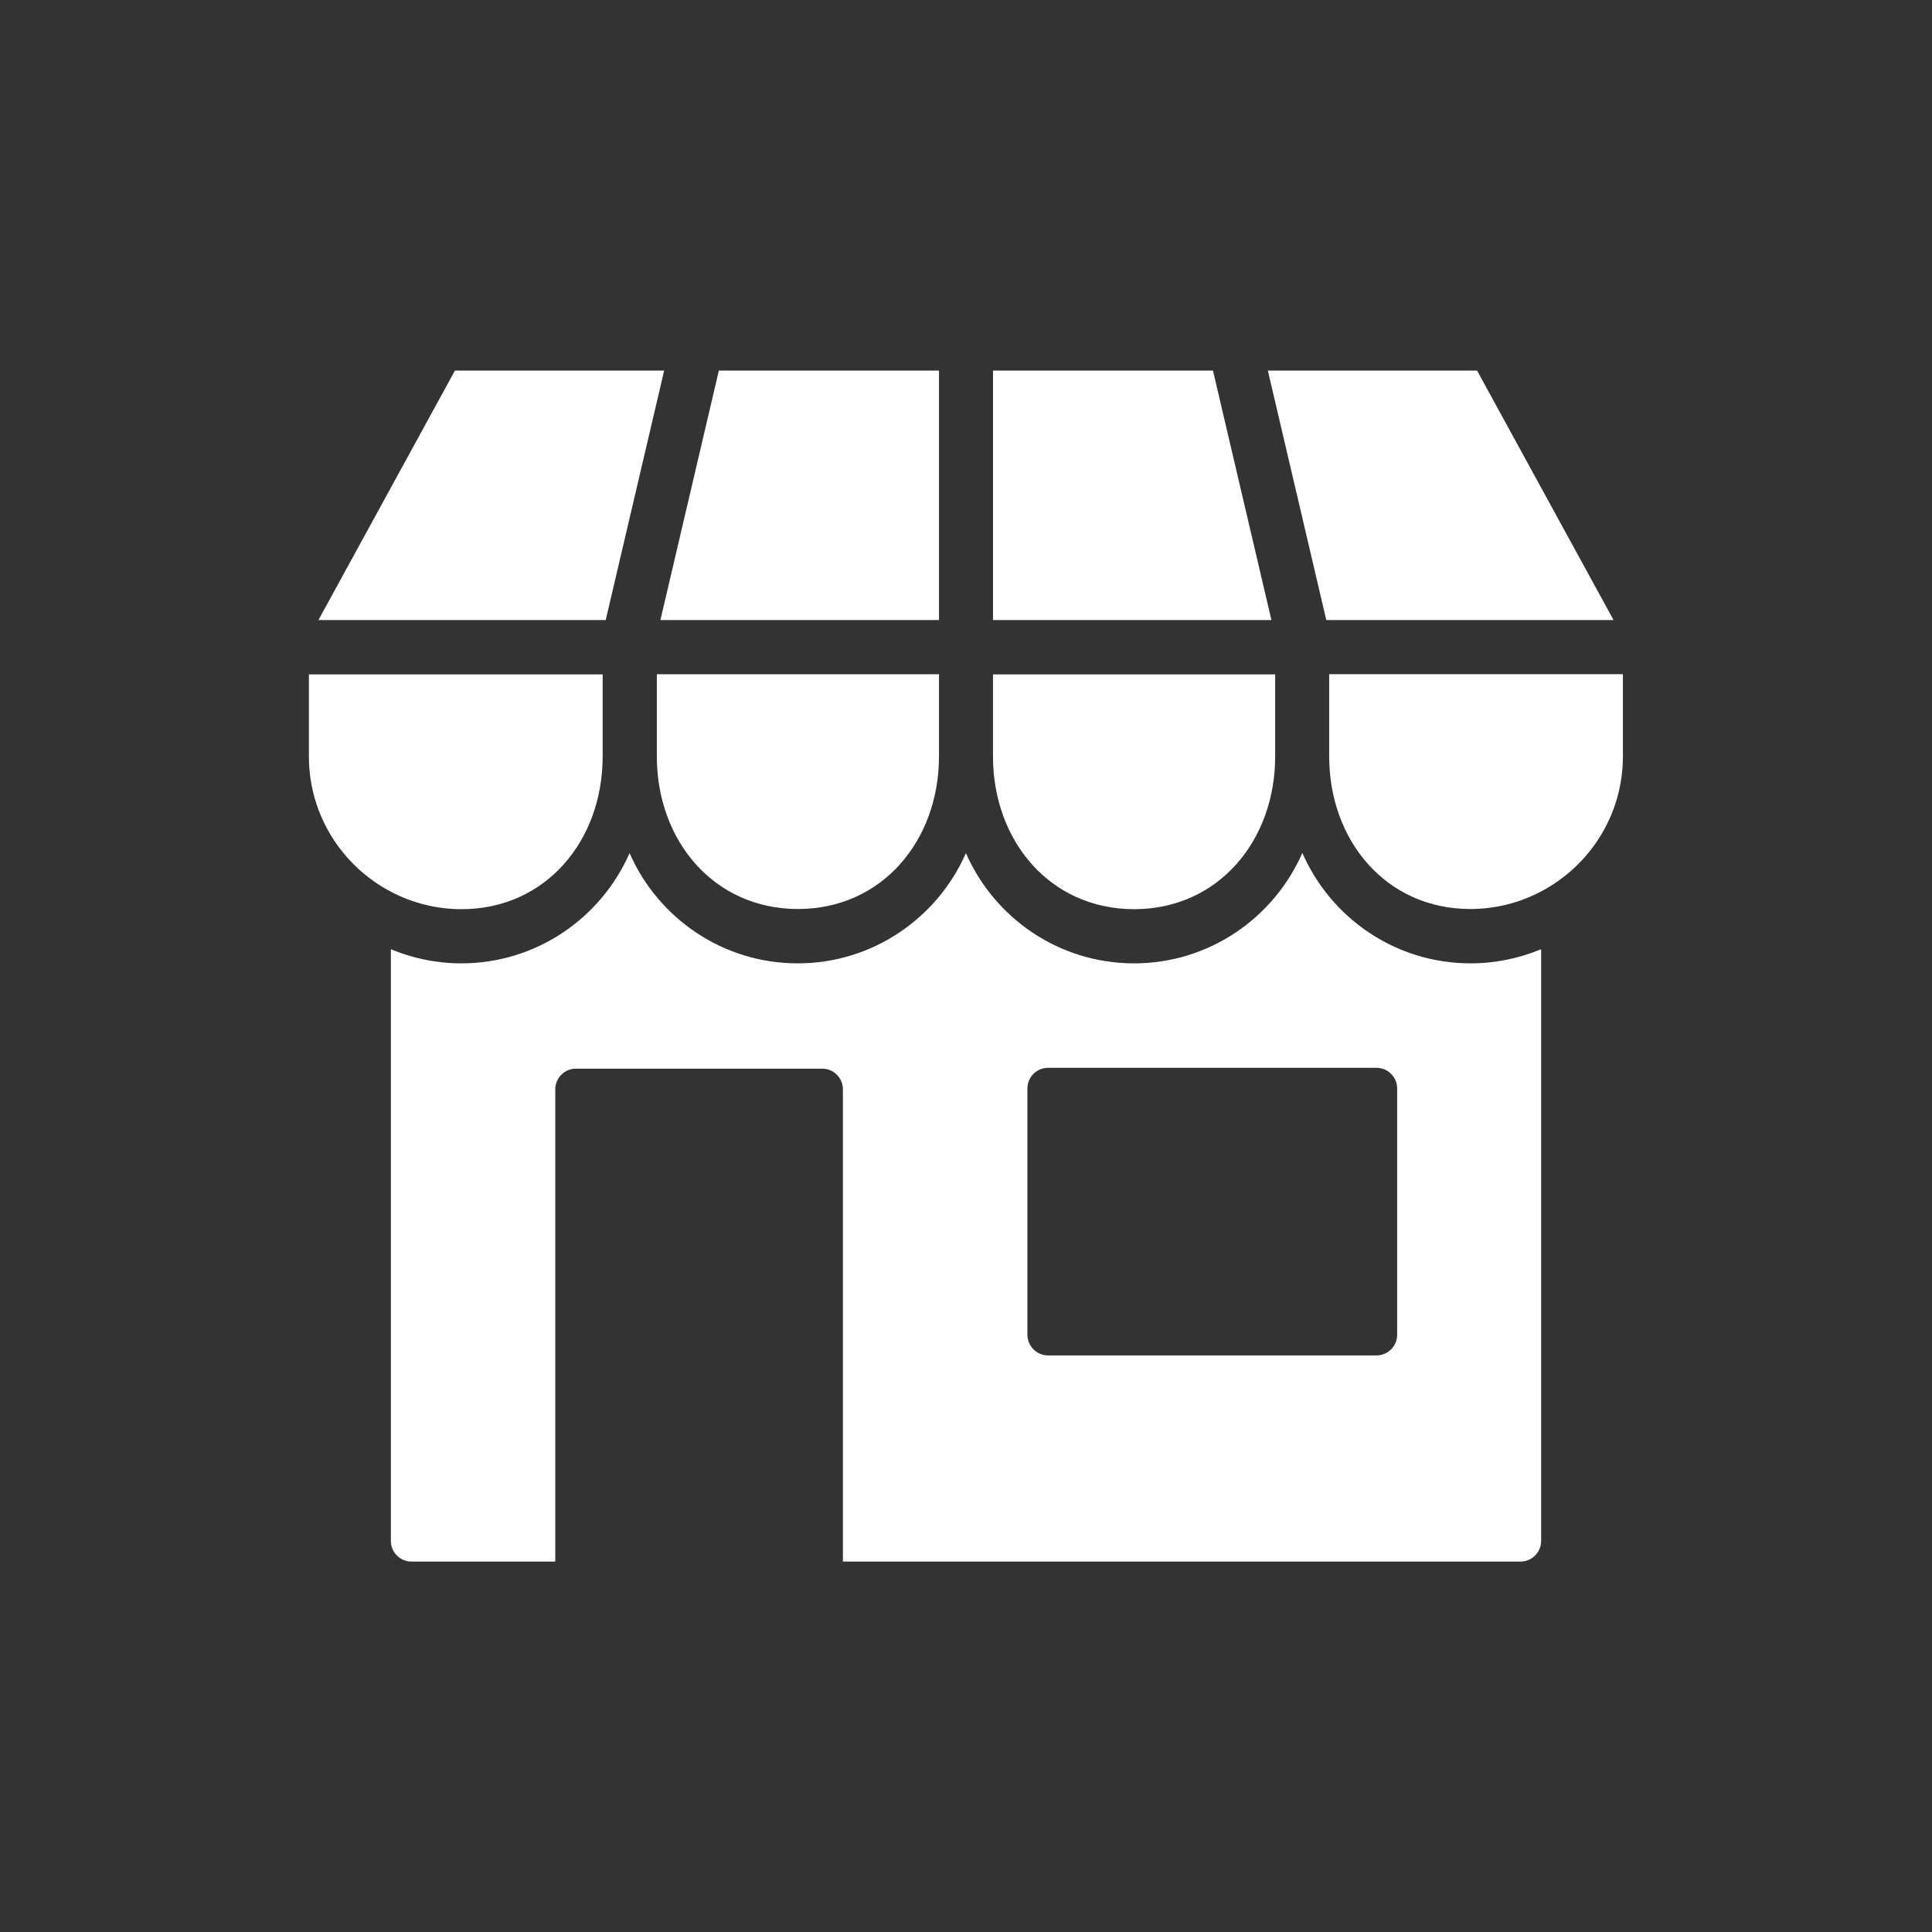
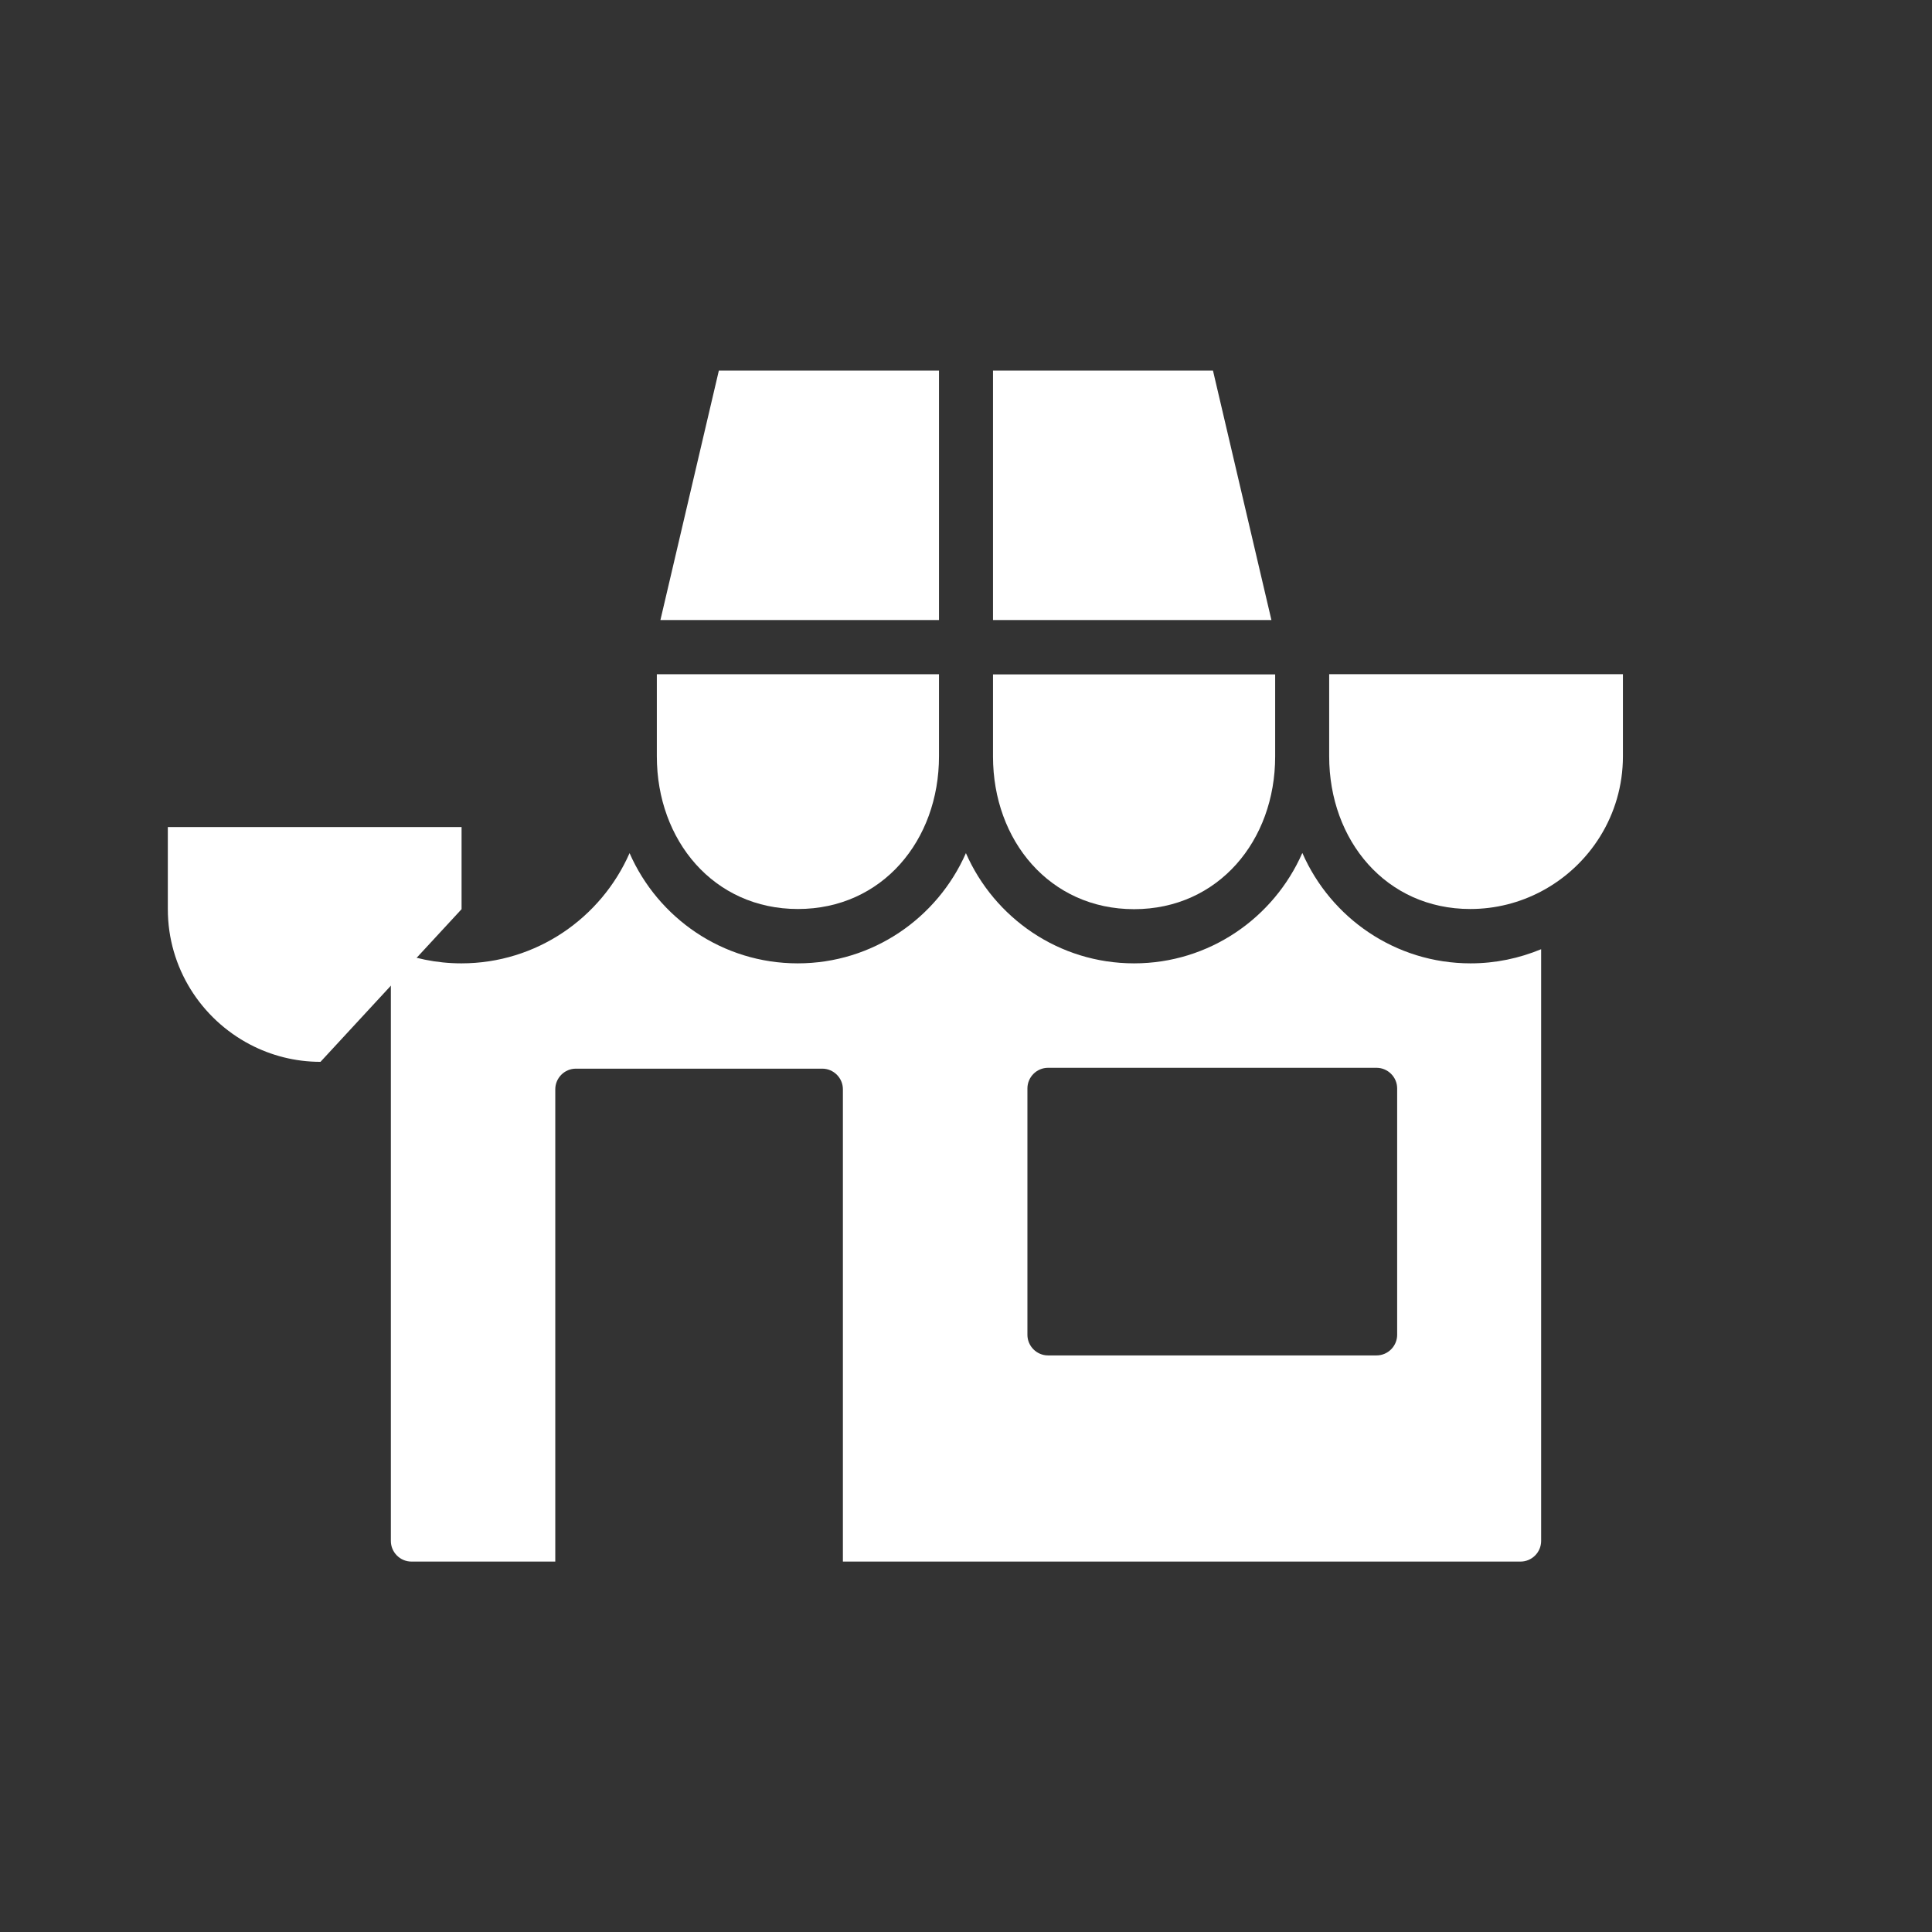
<svg xmlns="http://www.w3.org/2000/svg" id="Large_réseau_de_vente" data-name="Large réseau de vente" viewBox="0 0 113.39 113.39">
  <rect x="0" y="0" width="113.39" height="113.39" fill="#333333" stroke="none" />
  <path d="M76.43,50.07c-1.67,3.8-5.46,6.47-9.87,6.47s-8.2-2.66-9.87-6.47c-1.67,3.8-5.46,6.47-9.87,6.47s-8.2-2.66-9.87-6.47c-1.67,3.8-5.46,6.47-9.87,6.47-1.47,0-2.87-.3-4.14-.83v34.73c0,.66.54,1.21,1.21,1.21h8.44v-27.72c0-.66.54-1.21,1.21-1.21h14.46c.66,0,1.21.54,1.21,1.21v27.72h39.77c.66,0,1.21-.54,1.21-1.21v-34.73c-1.28.53-2.67.83-4.14.83-4.41,0-8.2-2.66-9.87-6.47ZM82,78.34c0,.66-.54,1.21-1.21,1.21h-19.28c-.66,0-1.21-.54-1.21-1.21v-14.46c0-.66.54-1.21,1.21-1.21h19.28c.66,0,1.21.54,1.21,1.21v14.46Z" fill="#fff" />
-   <polygon points="38.98 21.75 26.7 21.75 18.69 36.39 35.55 36.39 38.98 21.75" fill="#fff" />
  <polygon points="55.11 36.39 55.11 21.75 41.51 21.75 42.19 21.75 38.76 36.39 55.11 36.39" fill="#fff" />
  <polygon points="71.19 21.75 58.28 21.75 58.28 36.39 74.62 36.39 71.19 21.75" fill="#fff" />
-   <polygon points="77.84 36.39 94.7 36.39 86.69 21.75 74.41 21.75 77.84 36.39" fill="#fff" />
-   <path d="M27.09,53.36c4.94,0,8.28-4.02,8.28-8.96v-4.82h-17.24v4.82c0,3.45,1.96,6.44,4.82,7.94,1.24.65,2.65,1.02,4.14,1.02Z" fill="#fff" />
+   <path d="M27.09,53.36v-4.82h-17.24v4.82c0,3.45,1.96,6.44,4.82,7.94,1.24.65,2.65,1.02,4.14,1.02Z" fill="#fff" />
  <path d="M38.55,44.39c0,4.94,3.34,8.96,8.28,8.96s8.28-4.02,8.28-8.96v-4.82h-16.56v4.82Z" fill="#fff" />
  <path d="M66.56,53.36c4.94,0,8.28-4.02,8.28-8.96v-4.82h-16.56v4.82c0,4.94,3.34,8.96,8.28,8.96Z" fill="#fff" />
  <path d="M78.01,39.57v4.82c0,4.94,3.34,8.96,8.28,8.96,1.49,0,2.9-.37,4.14-1.02,2.86-1.5,4.82-4.49,4.82-7.94v-4.82h-17.24Z" fill="#fff" />
</svg>